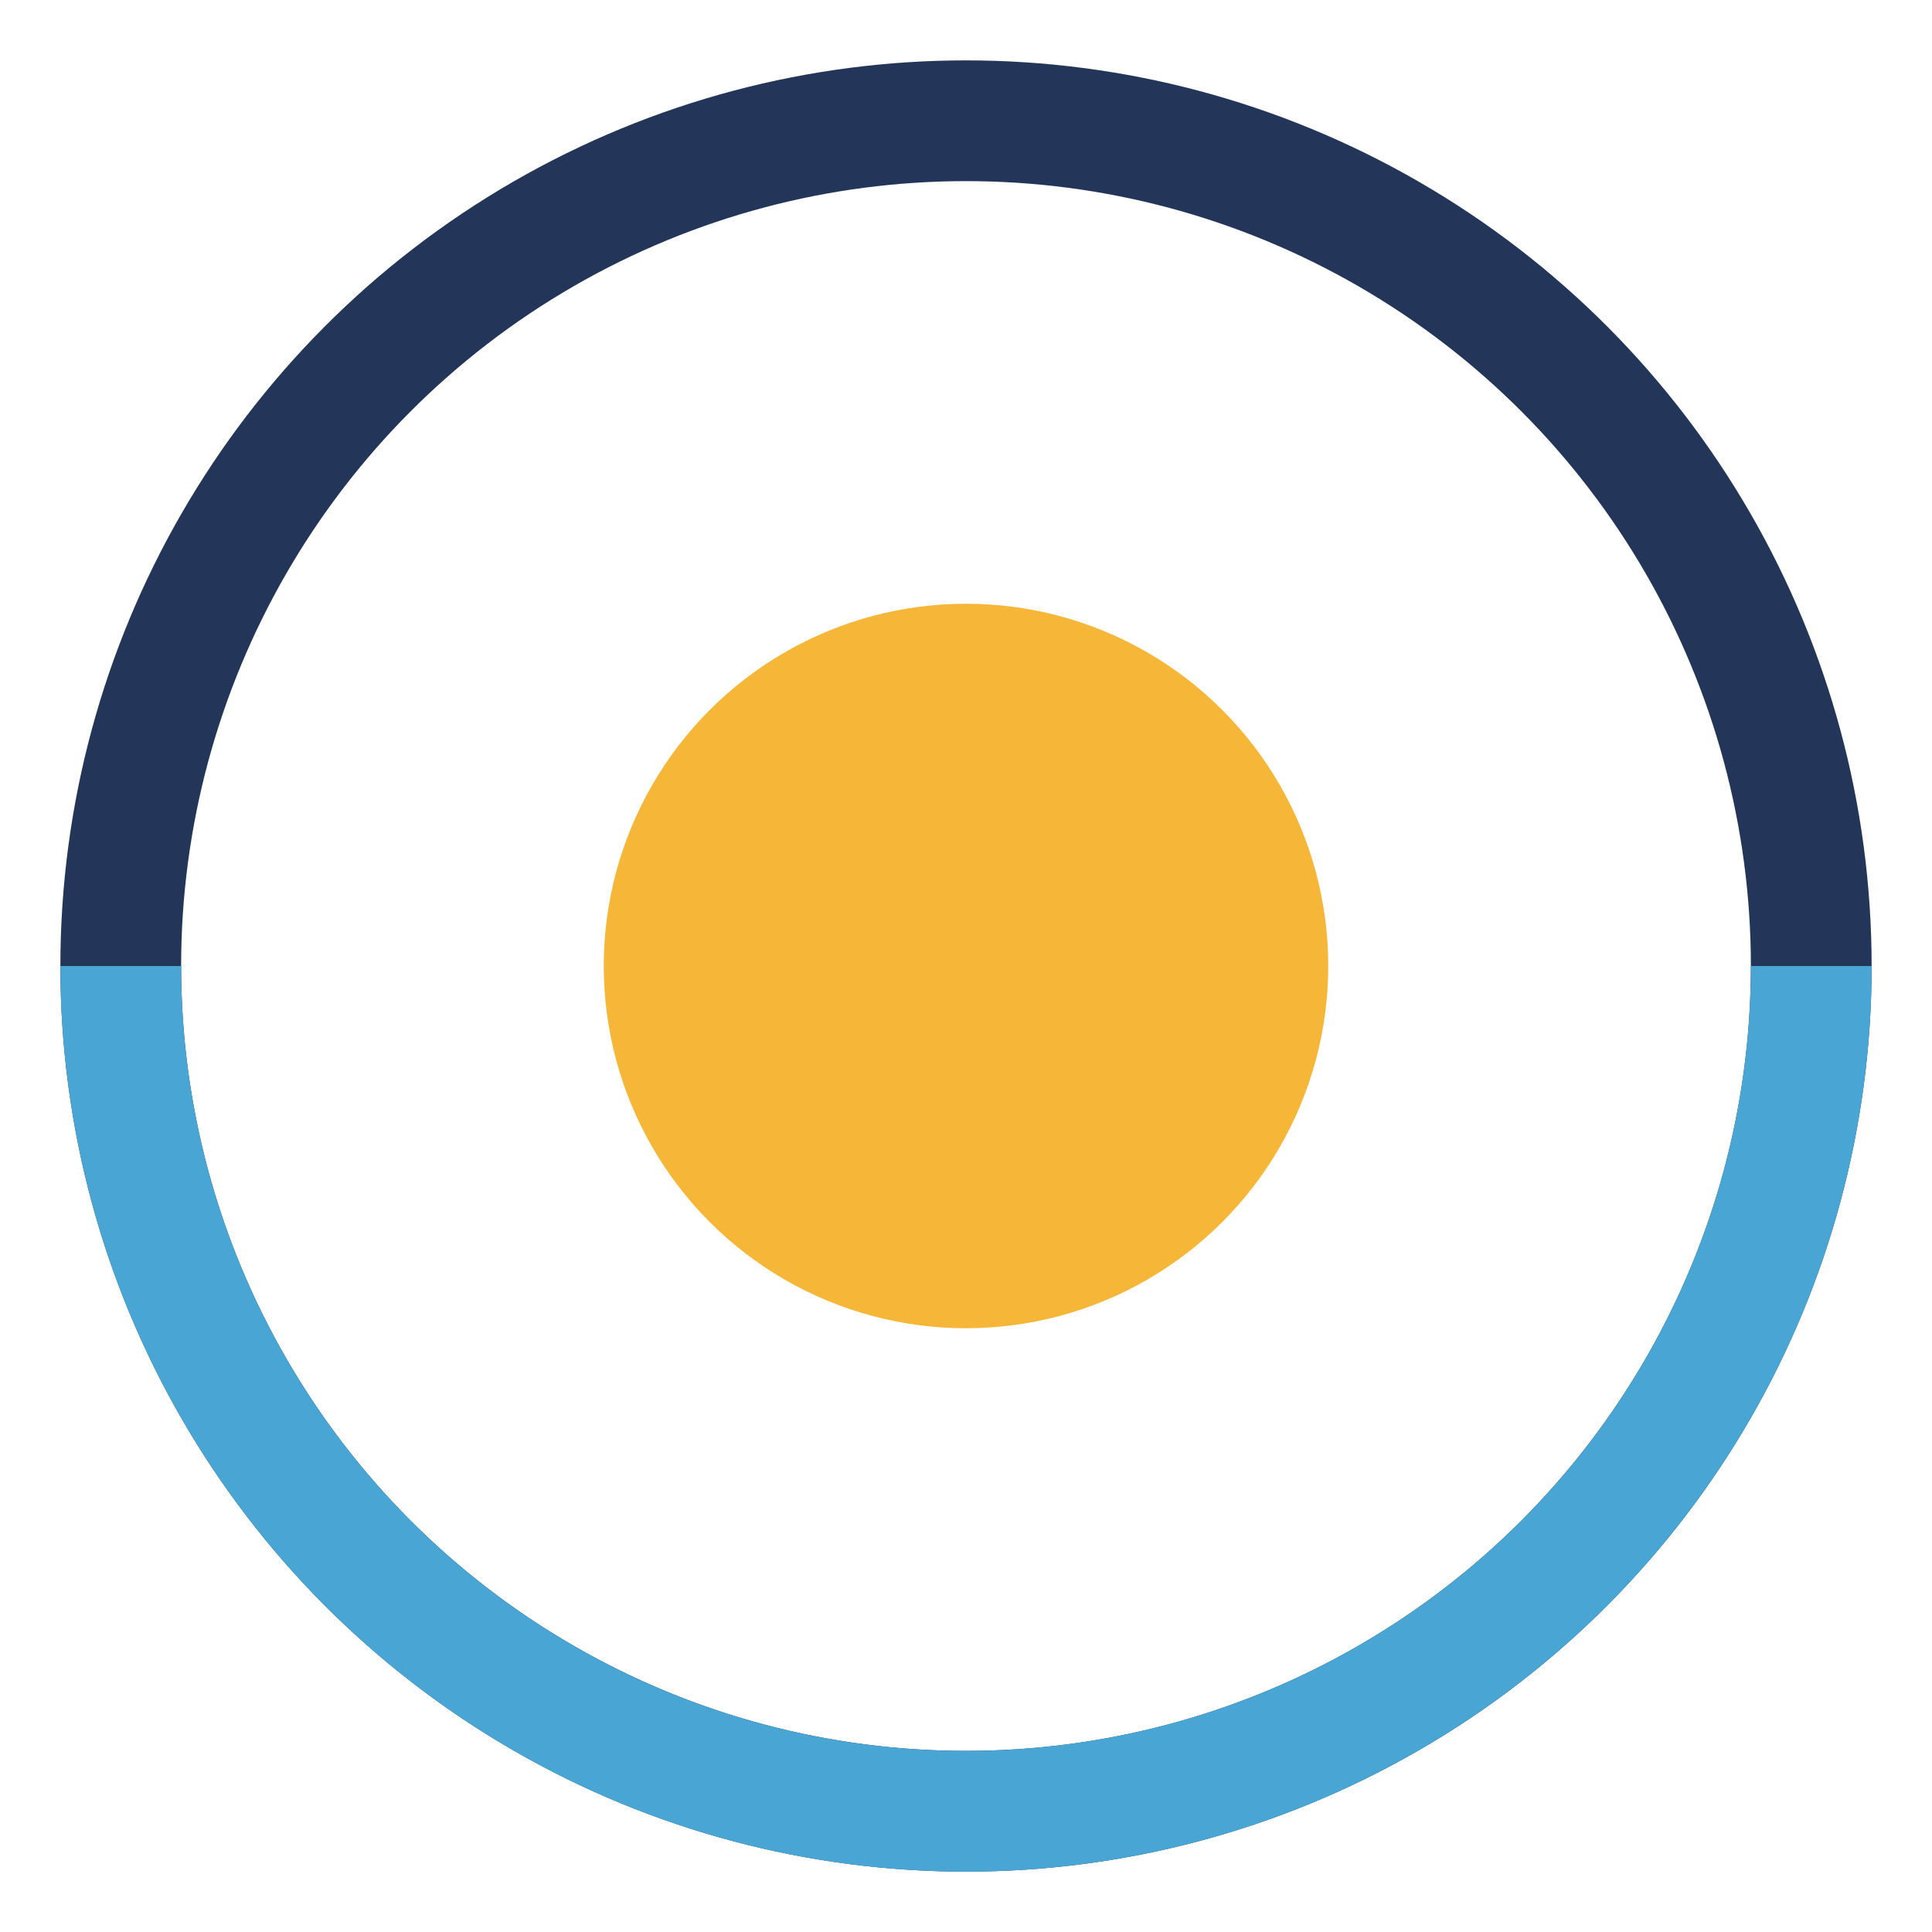
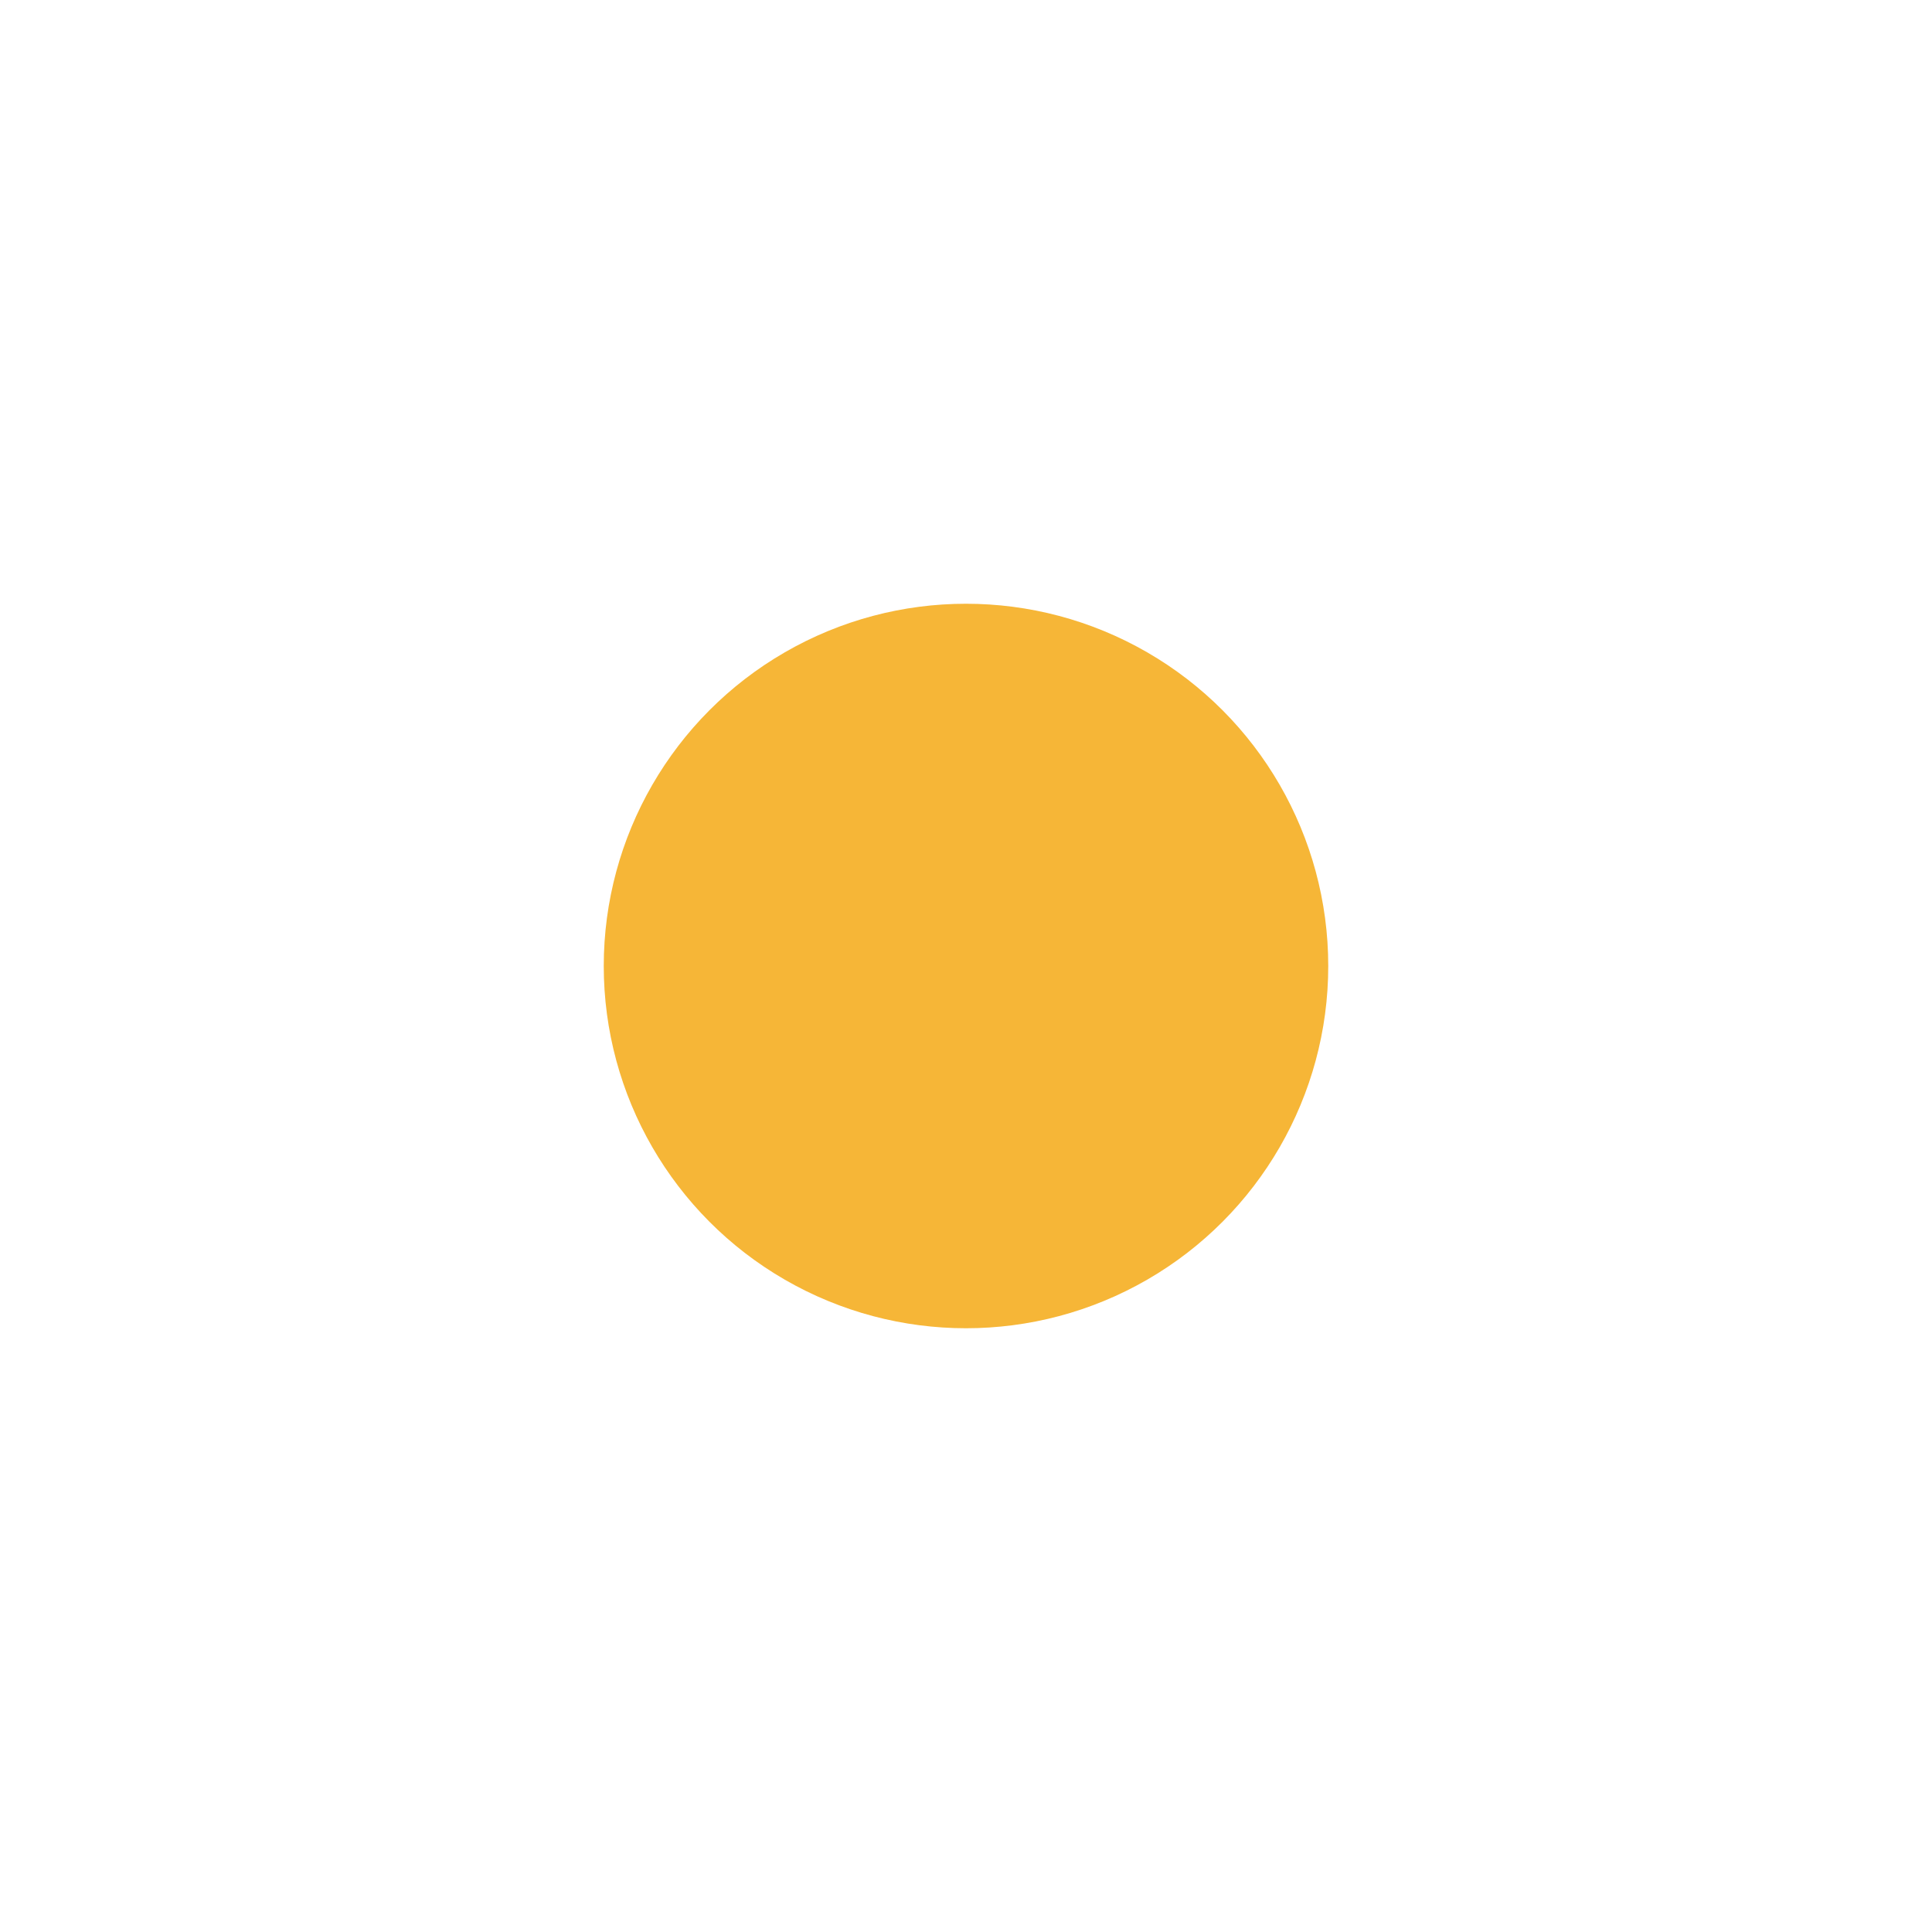
<svg xmlns="http://www.w3.org/2000/svg" width="32" height="32" viewBox="0 0 32 32">
-   <circle cx="16" cy="16" r="14" fill="none" stroke="#233659" stroke-width="2" />
  <circle cx="16" cy="16" r="6" fill="#F6B637" />
-   <path d="M2 16a14 14 0 0 0 28 0" stroke="#49A6D4" stroke-width="2" fill="none" />
</svg>